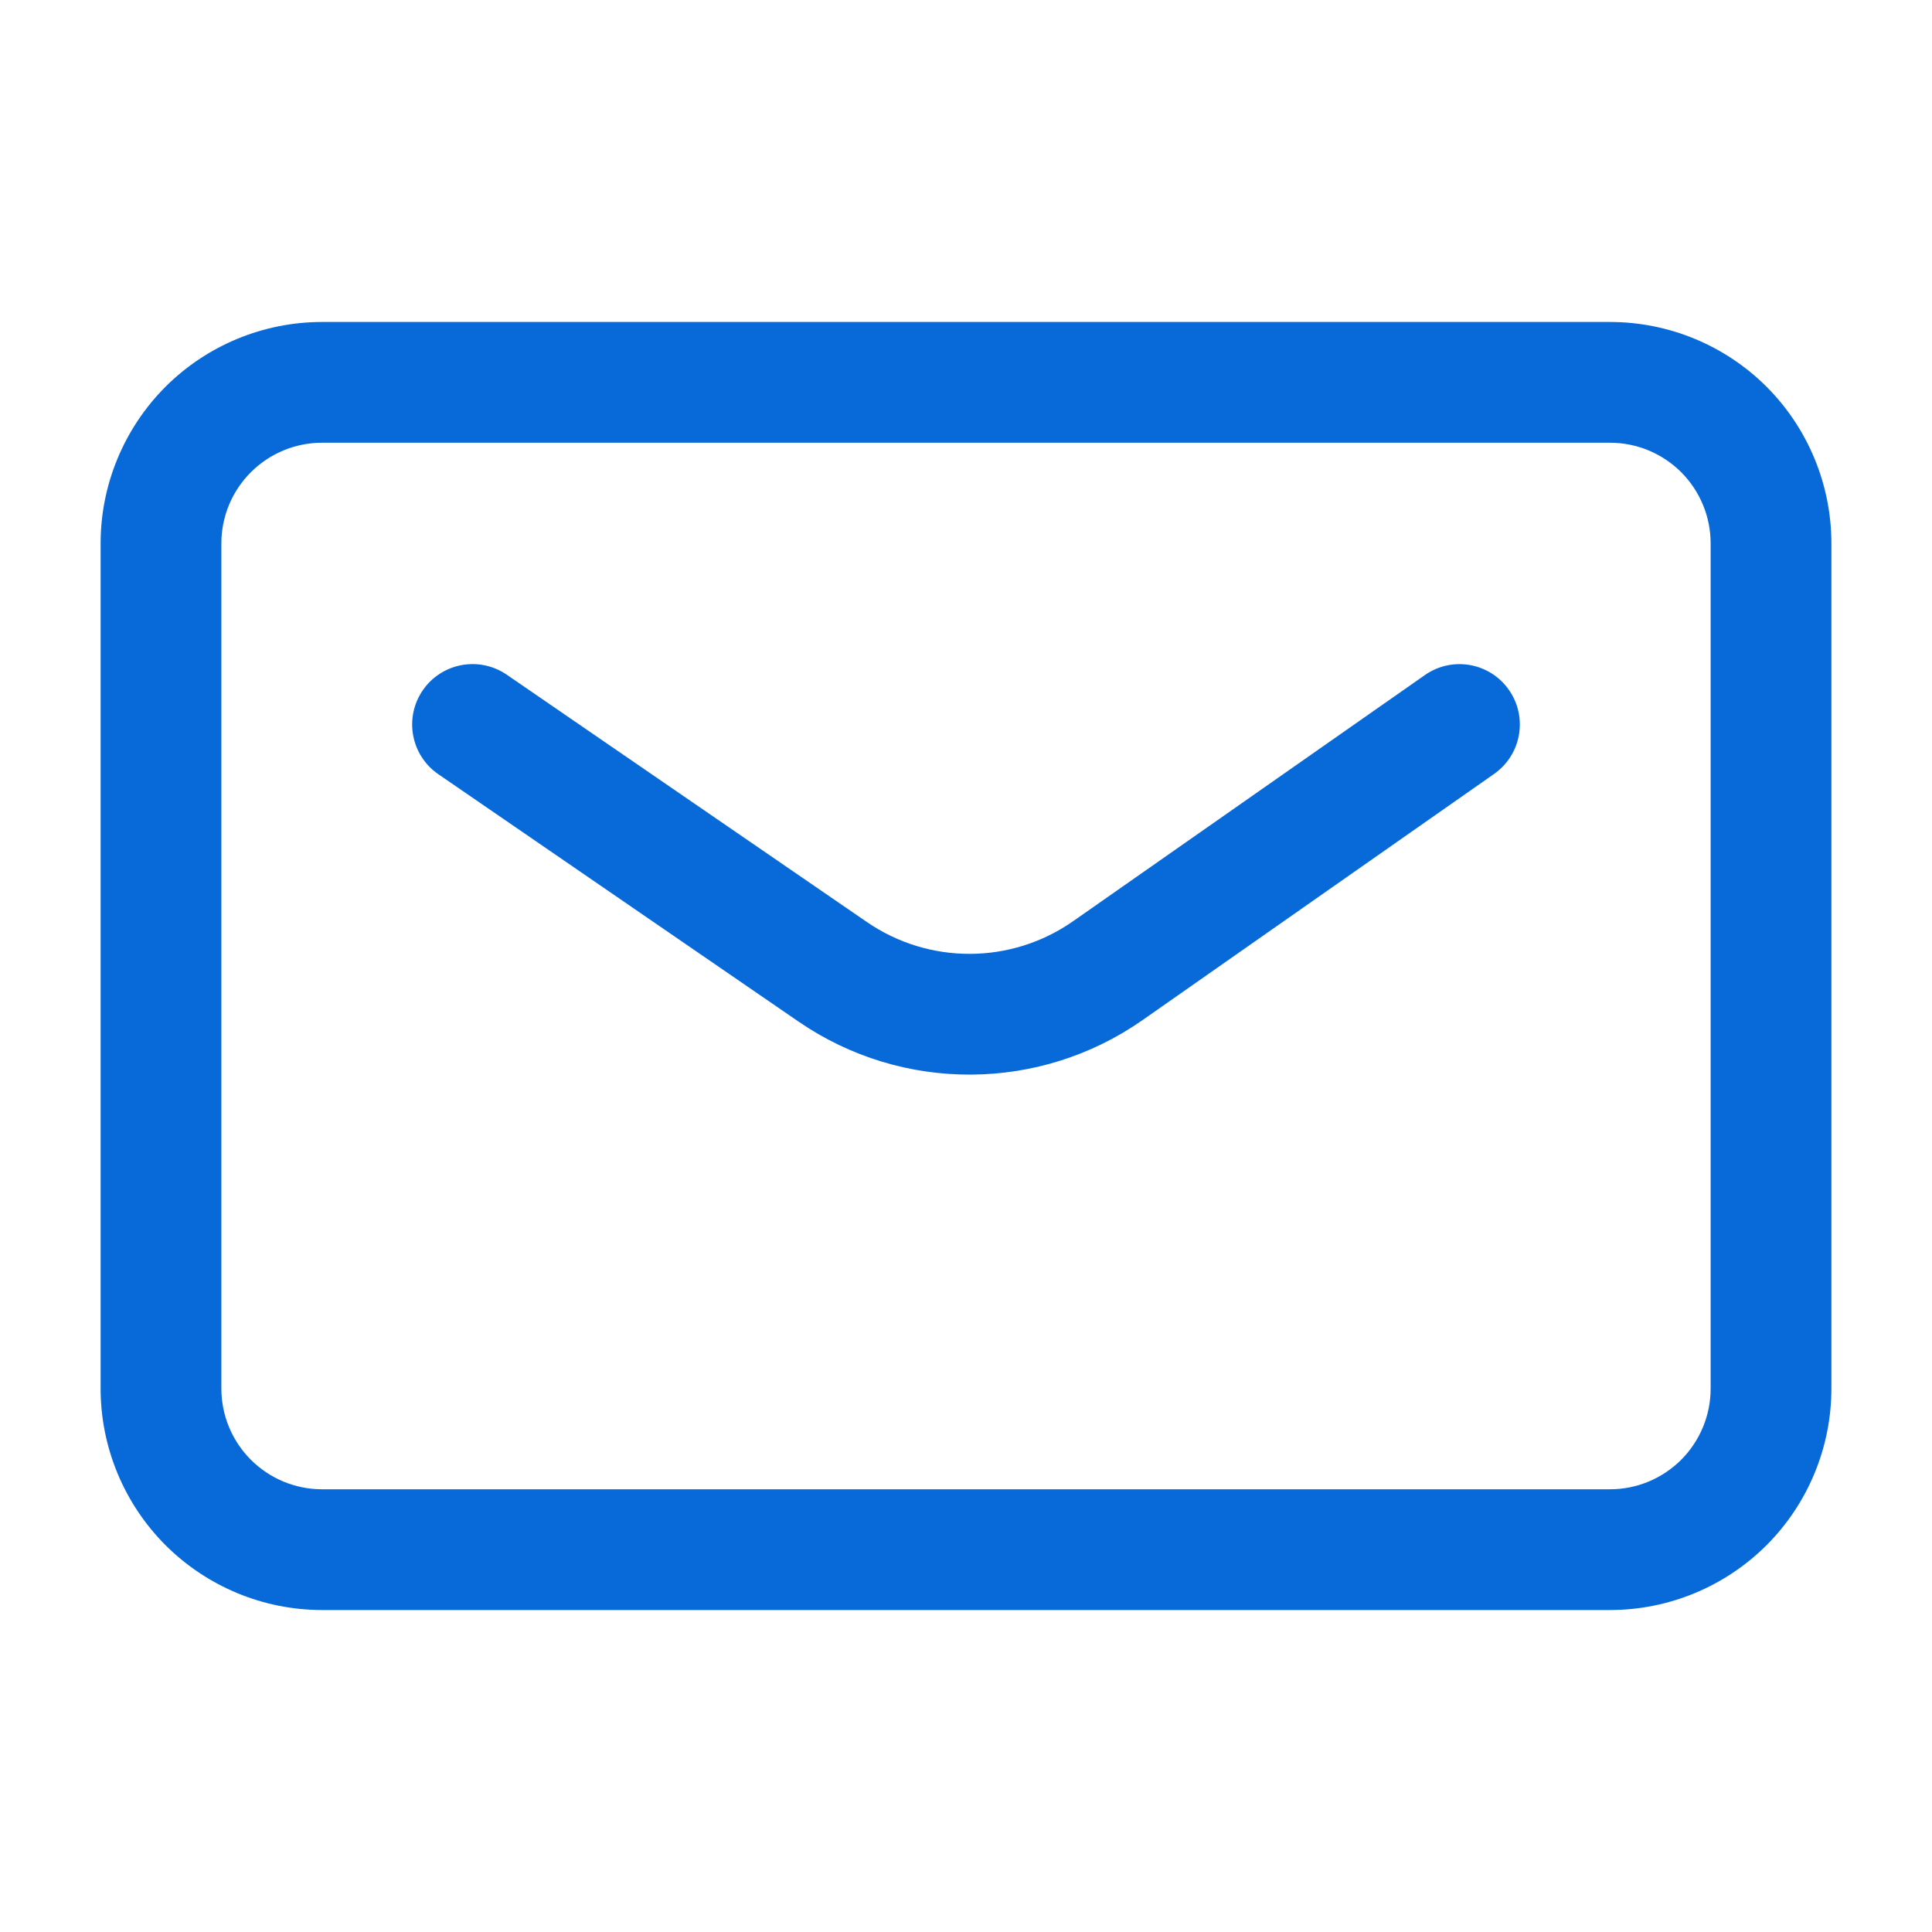
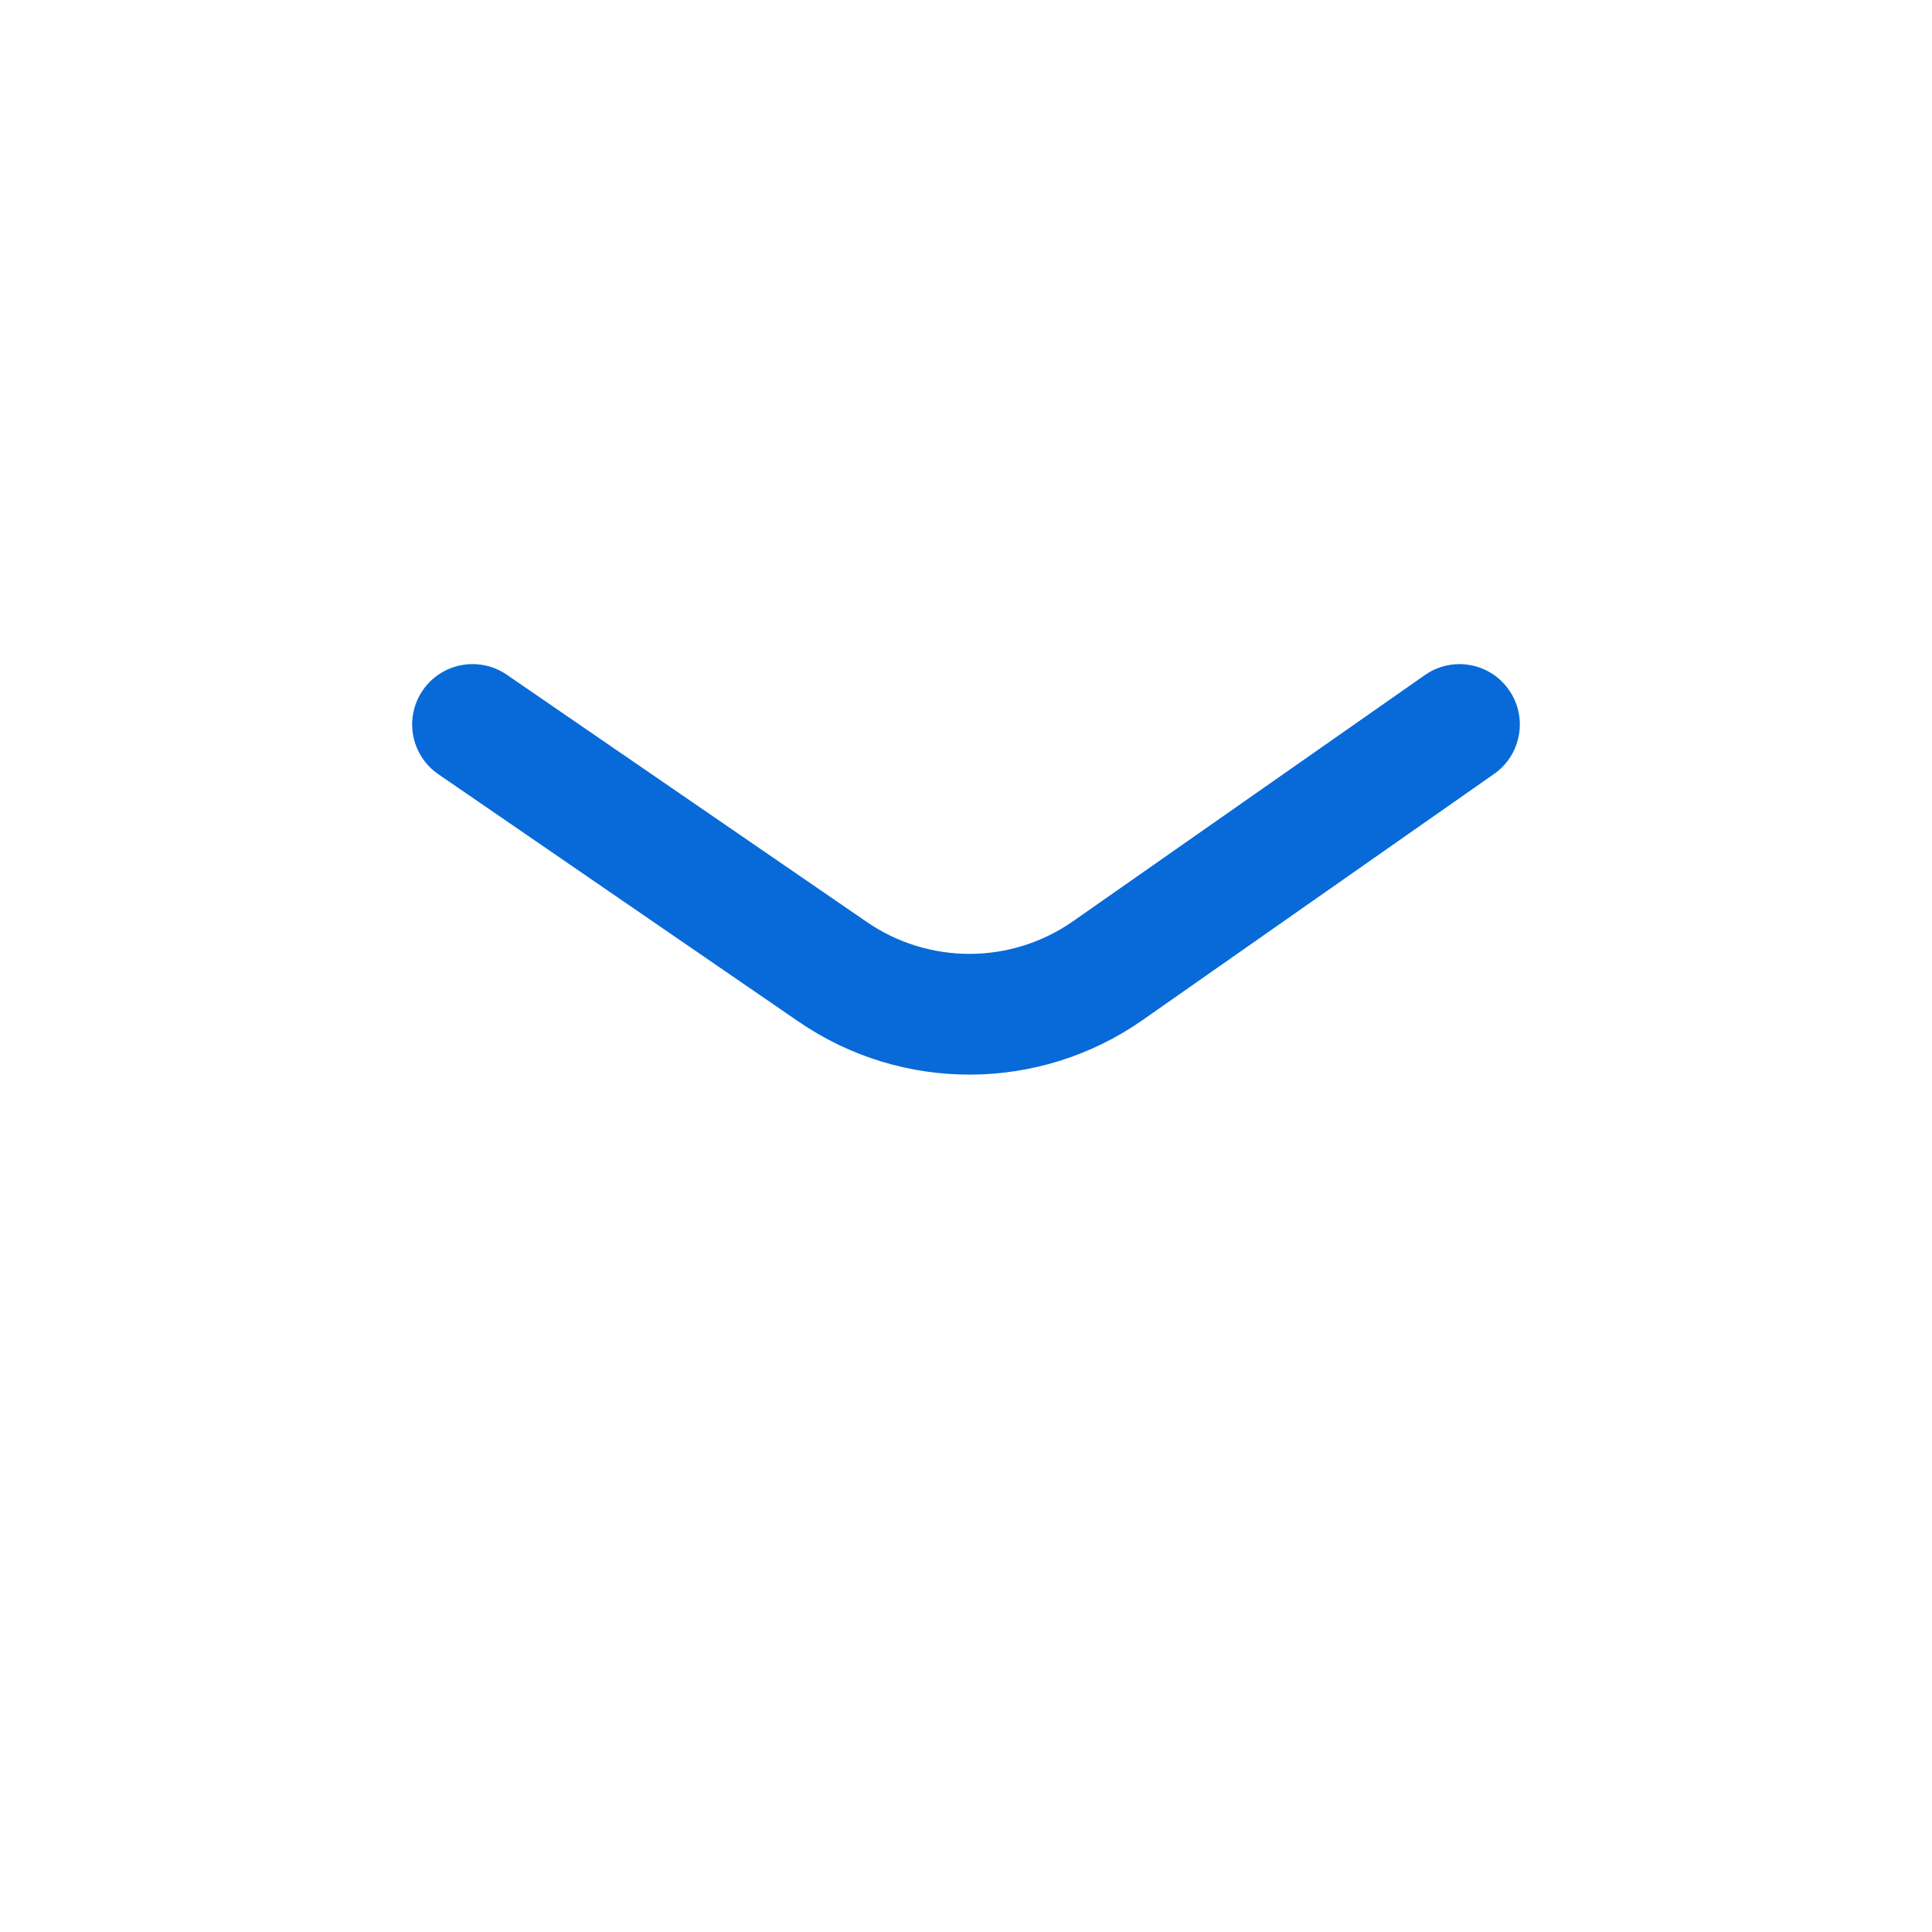
<svg xmlns="http://www.w3.org/2000/svg" width="26" height="26" viewBox="0 0 26 26" fill="none">
-   <path fill-rule="evenodd" clip-rule="evenodd" d="M24.646 7.312C24.646 6.523 24.332 5.764 23.774 5.205C23.215 4.647 22.457 4.333 21.667 4.333C17.516 4.333 8.485 4.333 4.334 4.333C3.544 4.333 2.786 4.647 2.227 5.205C1.669 5.764 1.354 6.523 1.354 7.312V18.687C1.354 19.477 1.669 20.235 2.227 20.794C2.786 21.352 3.544 21.667 4.334 21.667H21.667C22.457 21.667 23.215 21.352 23.774 20.794C24.332 20.235 24.646 19.477 24.646 18.687V7.312ZM23.021 7.312V18.687C23.021 19.047 22.878 19.39 22.625 19.645C22.37 19.899 22.027 20.042 21.667 20.042H4.334C3.974 20.042 3.631 19.899 3.376 19.645C3.122 19.39 2.979 19.047 2.979 18.687V7.312C2.979 6.953 3.122 6.609 3.376 6.355C3.631 6.101 3.974 5.958 4.334 5.958H21.667C22.027 5.958 22.37 6.101 22.625 6.355C22.878 6.609 23.021 6.953 23.021 7.312Z" fill="#086AD8" />
-   <path fill-rule="evenodd" clip-rule="evenodd" d="M5.899 10.419C5.899 10.419 8.762 12.386 10.746 13.748C12.142 14.707 13.988 14.699 15.376 13.728C17.322 12.365 20.107 10.415 20.107 10.415C20.474 10.158 20.564 9.651 20.306 9.284C20.05 8.917 19.543 8.827 19.175 9.085C19.175 9.085 16.389 11.035 14.443 12.396C13.611 12.979 12.504 12.984 11.666 12.408L6.82 9.08C6.449 8.826 5.944 8.92 5.69 9.289C5.435 9.66 5.53 10.166 5.899 10.419Z" fill="#086AD8" />
+   <path fill-rule="evenodd" clip-rule="evenodd" d="M5.899 10.419C5.899 10.419 8.762 12.386 10.746 13.748C12.142 14.707 13.988 14.699 15.376 13.728C17.322 12.365 20.107 10.415 20.107 10.415C20.474 10.158 20.564 9.651 20.306 9.284C20.05 8.917 19.543 8.827 19.175 9.085C19.175 9.085 16.389 11.035 14.443 12.396C13.611 12.979 12.504 12.984 11.666 12.408L6.82 9.08C6.449 8.826 5.944 8.92 5.69 9.289C5.435 9.66 5.53 10.166 5.899 10.419" fill="#086AD8" />
</svg>